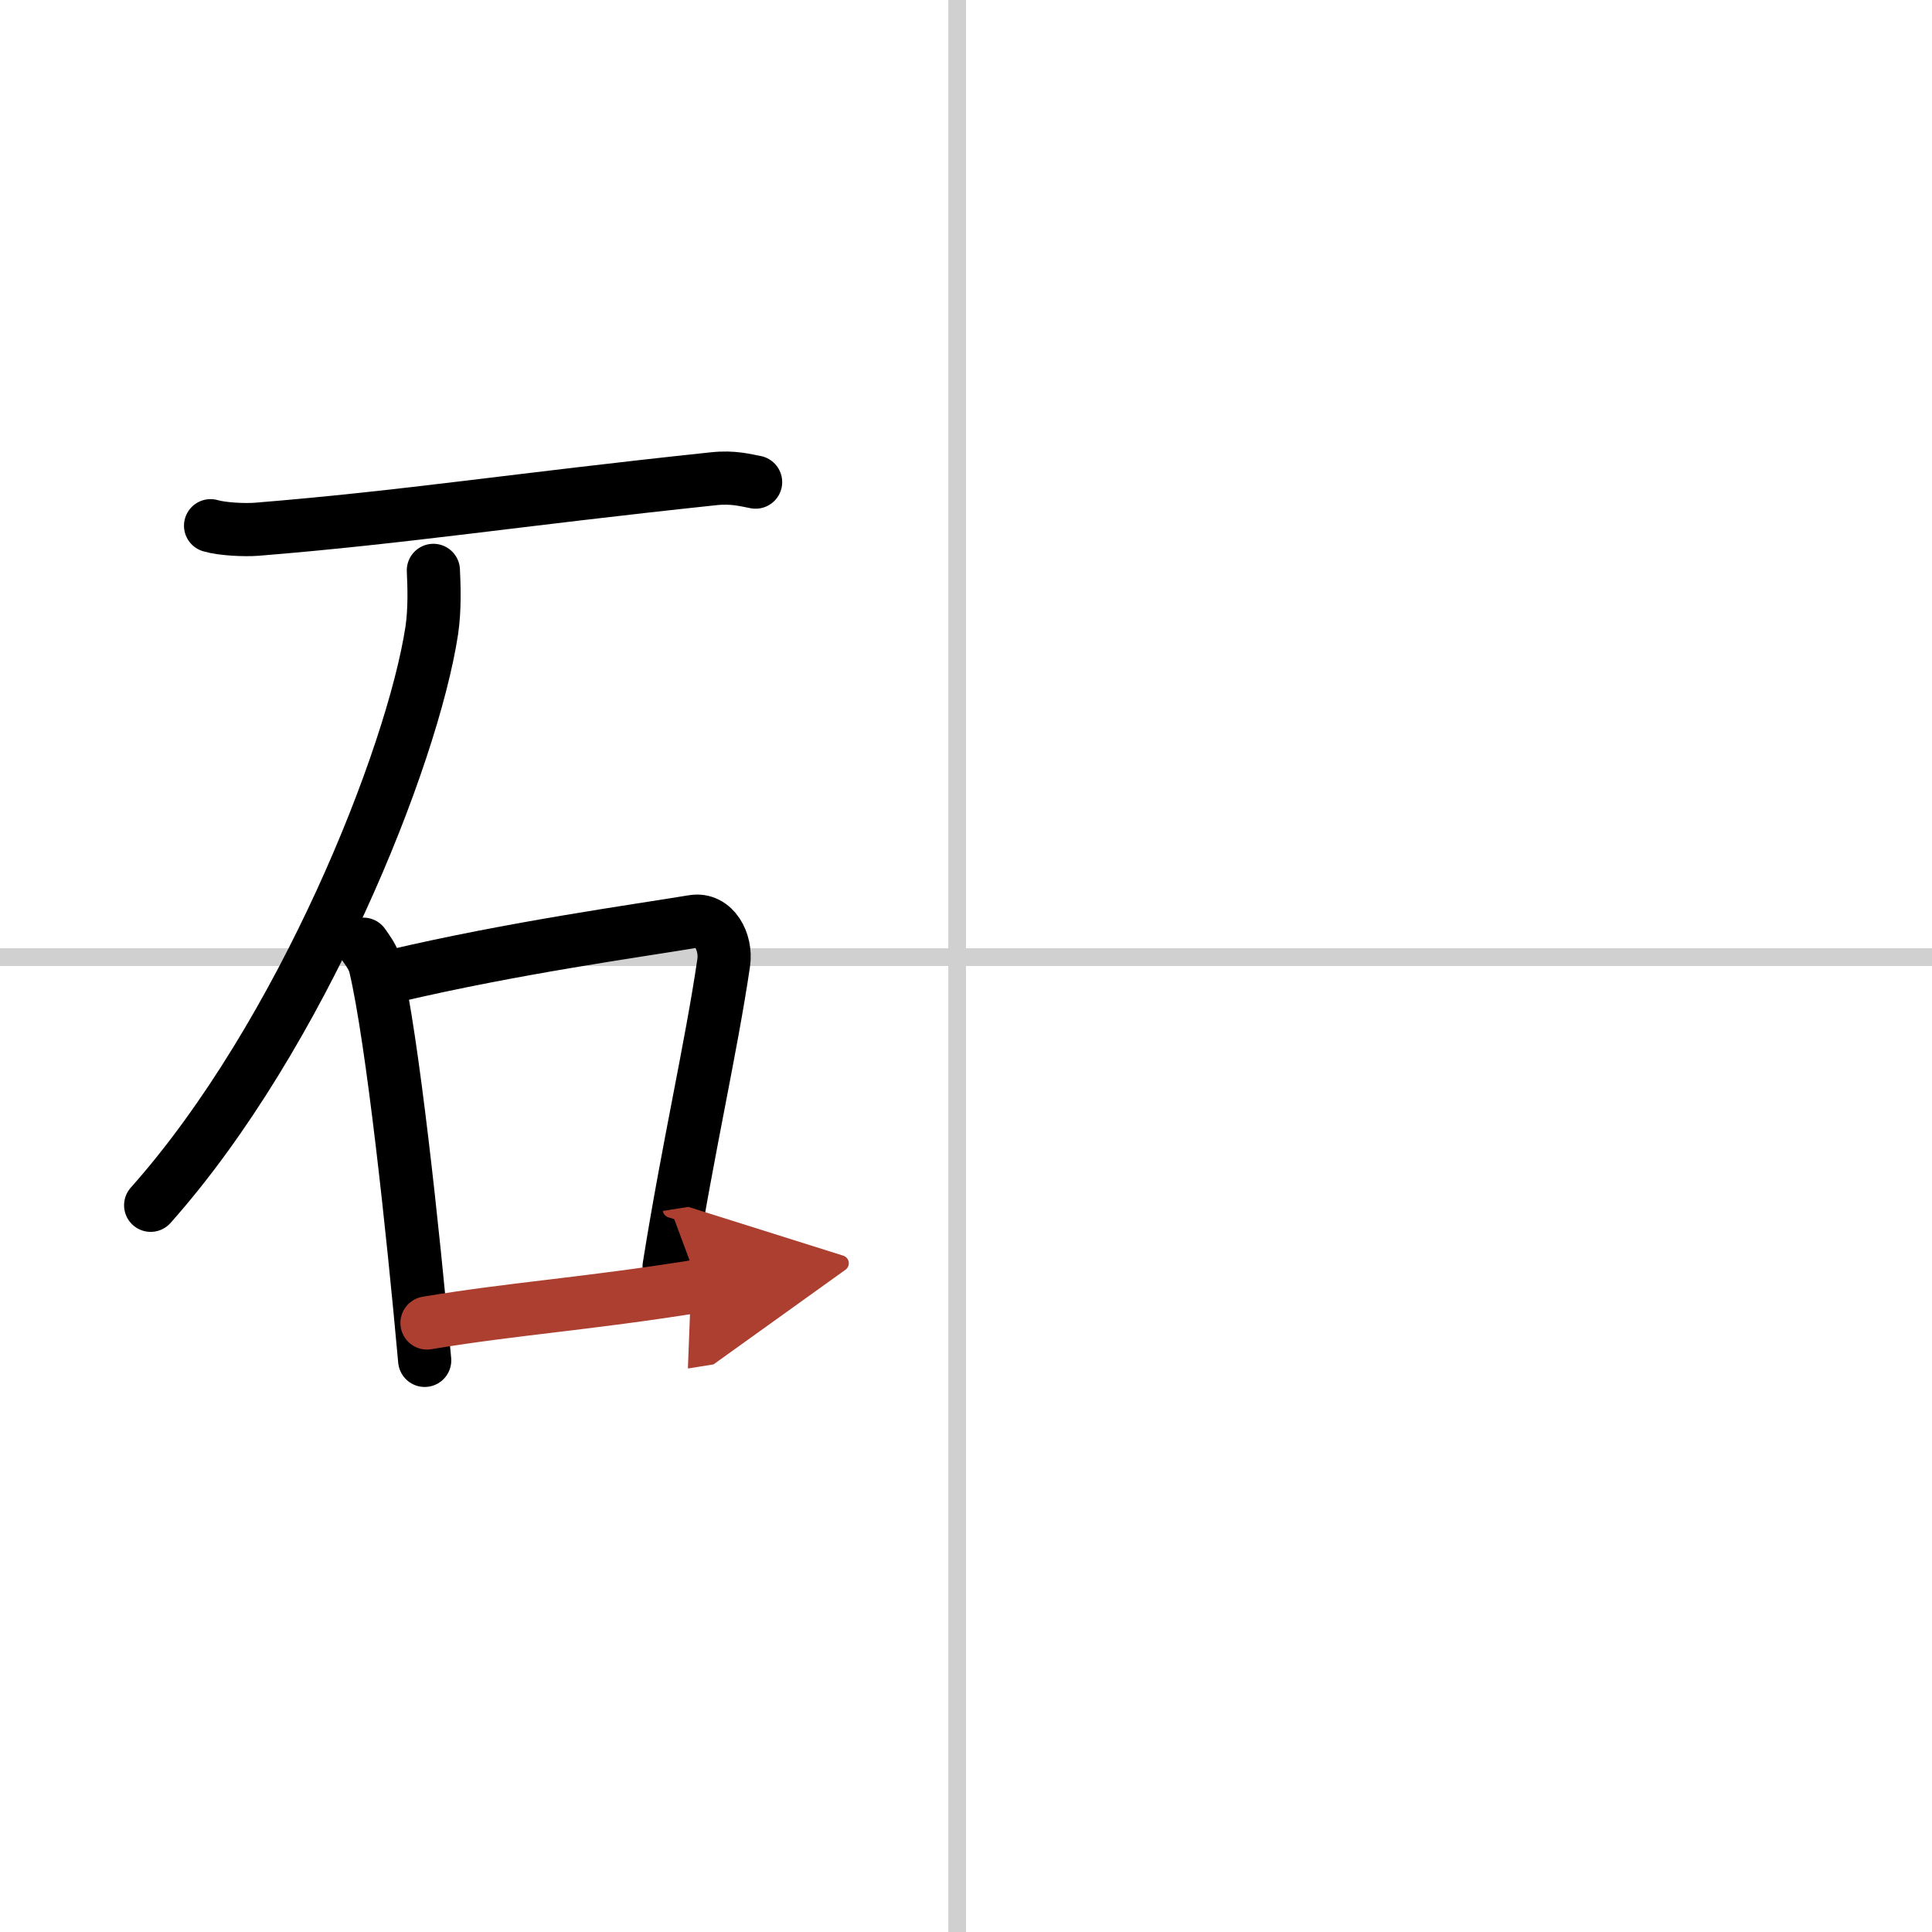
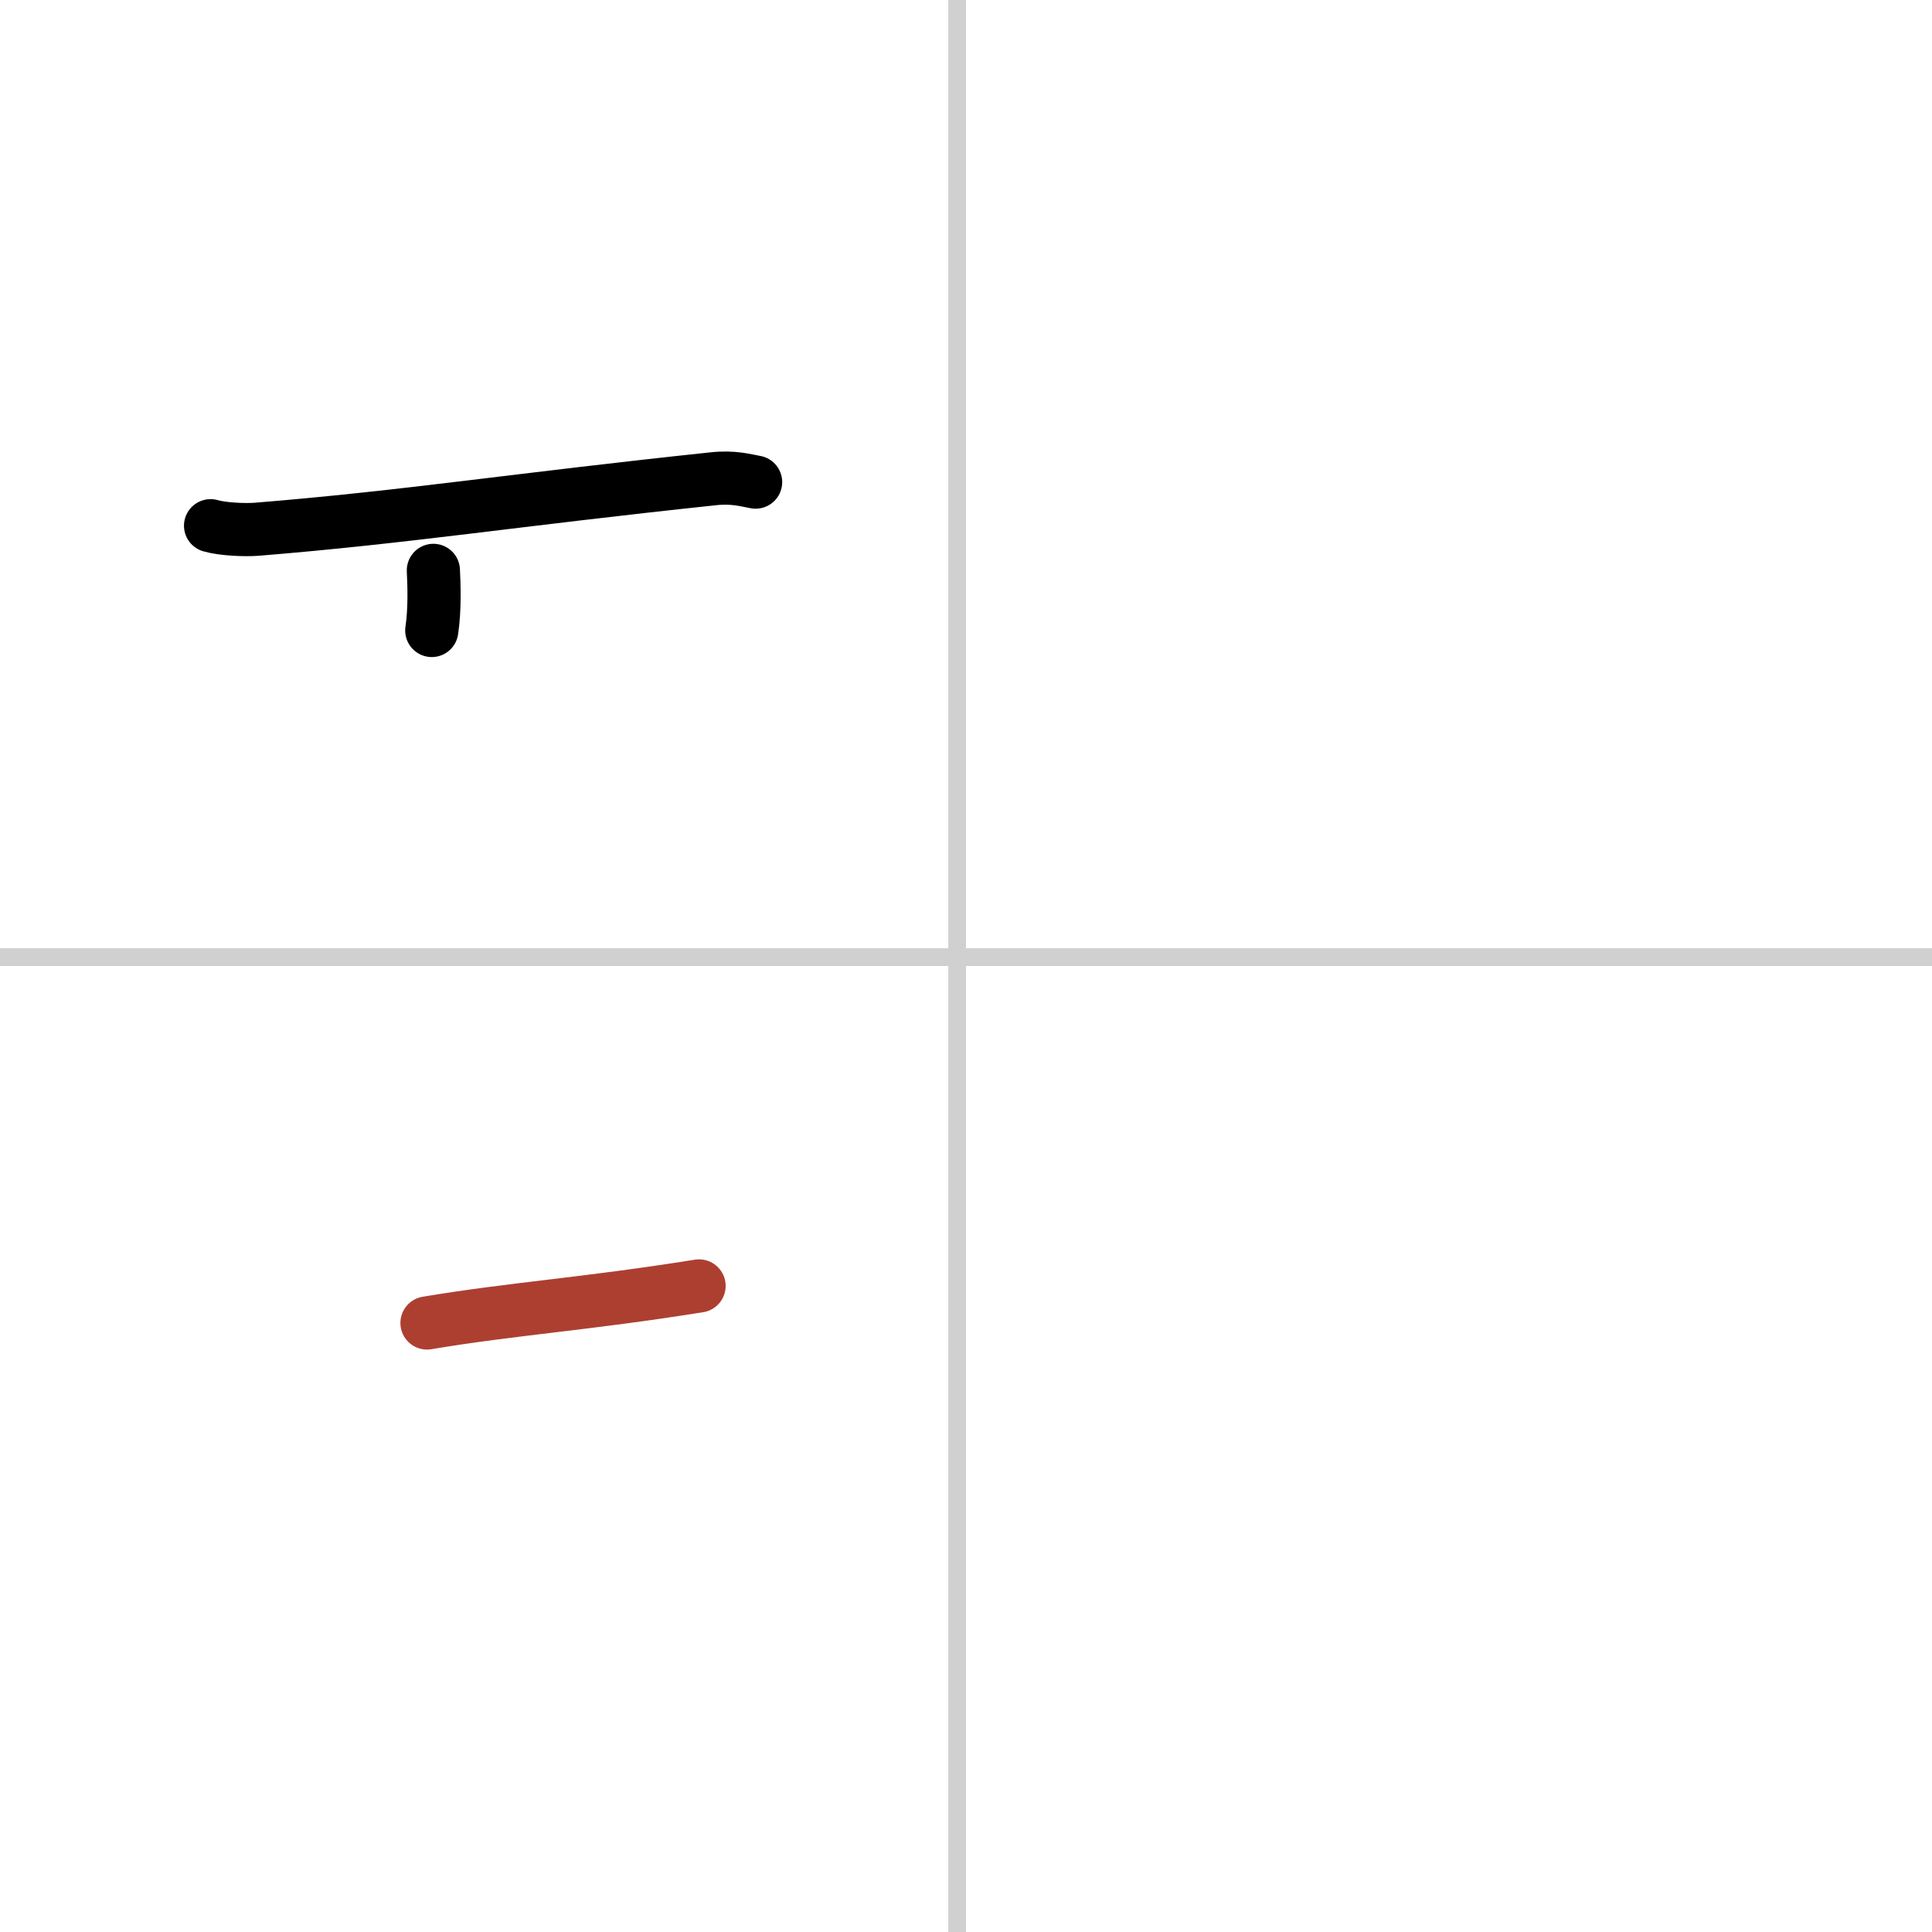
<svg xmlns="http://www.w3.org/2000/svg" width="400" height="400" viewBox="0 0 109 109">
  <defs>
    <marker id="a" markerWidth="4" orient="auto" refX="1" refY="5" viewBox="0 0 10 10">
-       <polyline points="0 0 10 5 0 10 1 5" fill="#ad3f31" stroke="#ad3f31" />
-     </marker>
+       </marker>
  </defs>
  <g fill="none" stroke="#000" stroke-linecap="round" stroke-linejoin="round" stroke-width="3">
    <rect width="100%" height="100%" fill="#fff" stroke="#fff" />
    <line x1="54" x2="54" y2="109" stroke="#d0d0d0" stroke-width="1" />
    <line x2="109" y1="54" y2="54" stroke="#d0d0d0" stroke-width="1" />
    <path d="m11.88 29.66c0.68 0.2 1.93 0.25 2.6 0.2 8.49-0.69 14.44-1.65 25.78-2.85 1.12-0.12 1.81 0.09 2.37 0.19" />
-     <path d="M24.45,32.18c0.04,0.84,0.09,2.18-0.09,3.39C23.27,42.71,17.04,58.4,8.5,68" />
-     <path d="m20.5 53.27c0.28 0.41 0.56 0.76 0.68 1.27 0.96 4.09 2.12 14.87 2.78 22.21" />
-     <path d="m22.23 55.06c6.77-1.59 13.61-2.53 16.87-3.07 1.19-0.2 1.9 1.16 1.73 2.32-0.7 4.78-2.03 10.55-3.08 17.15" />
+     <path d="M24.45,32.18c0.04,0.84,0.09,2.18-0.09,3.39" />
    <path d="M24.09,74.64C29,73.82,33,73.58,39.44,72.55" marker-end="url(#a)" stroke="#ad3f31" />
  </g>
</svg>